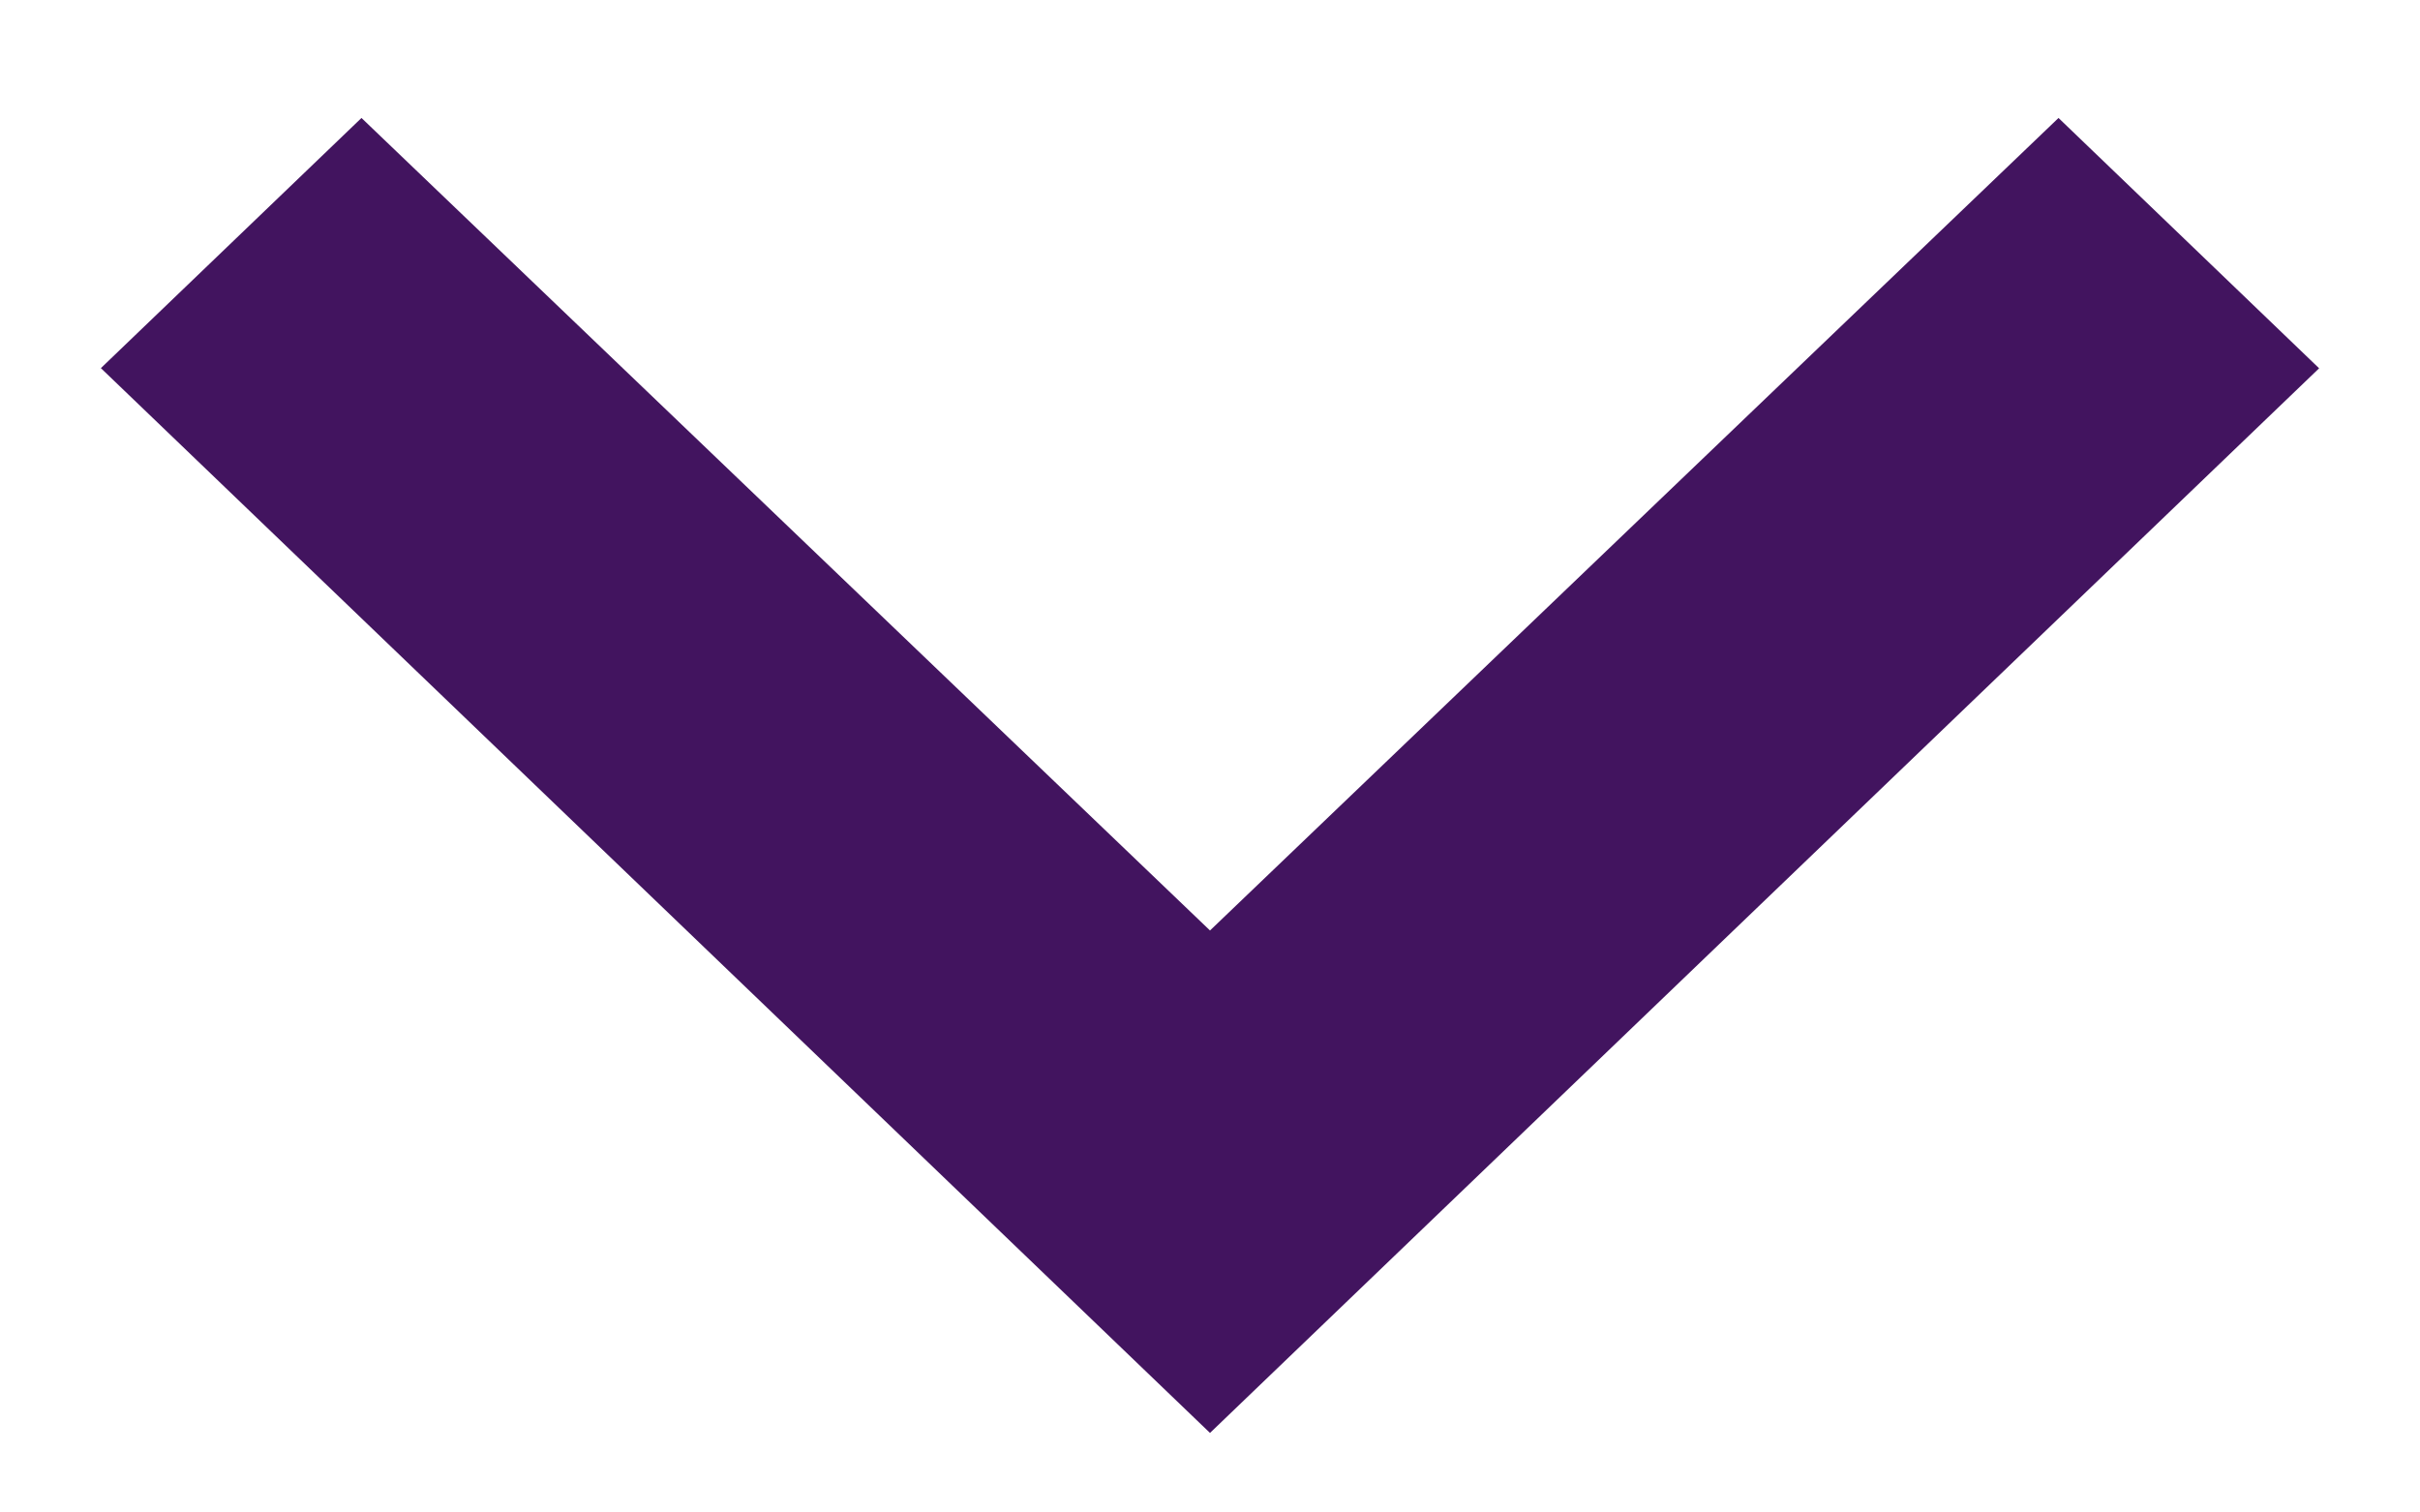
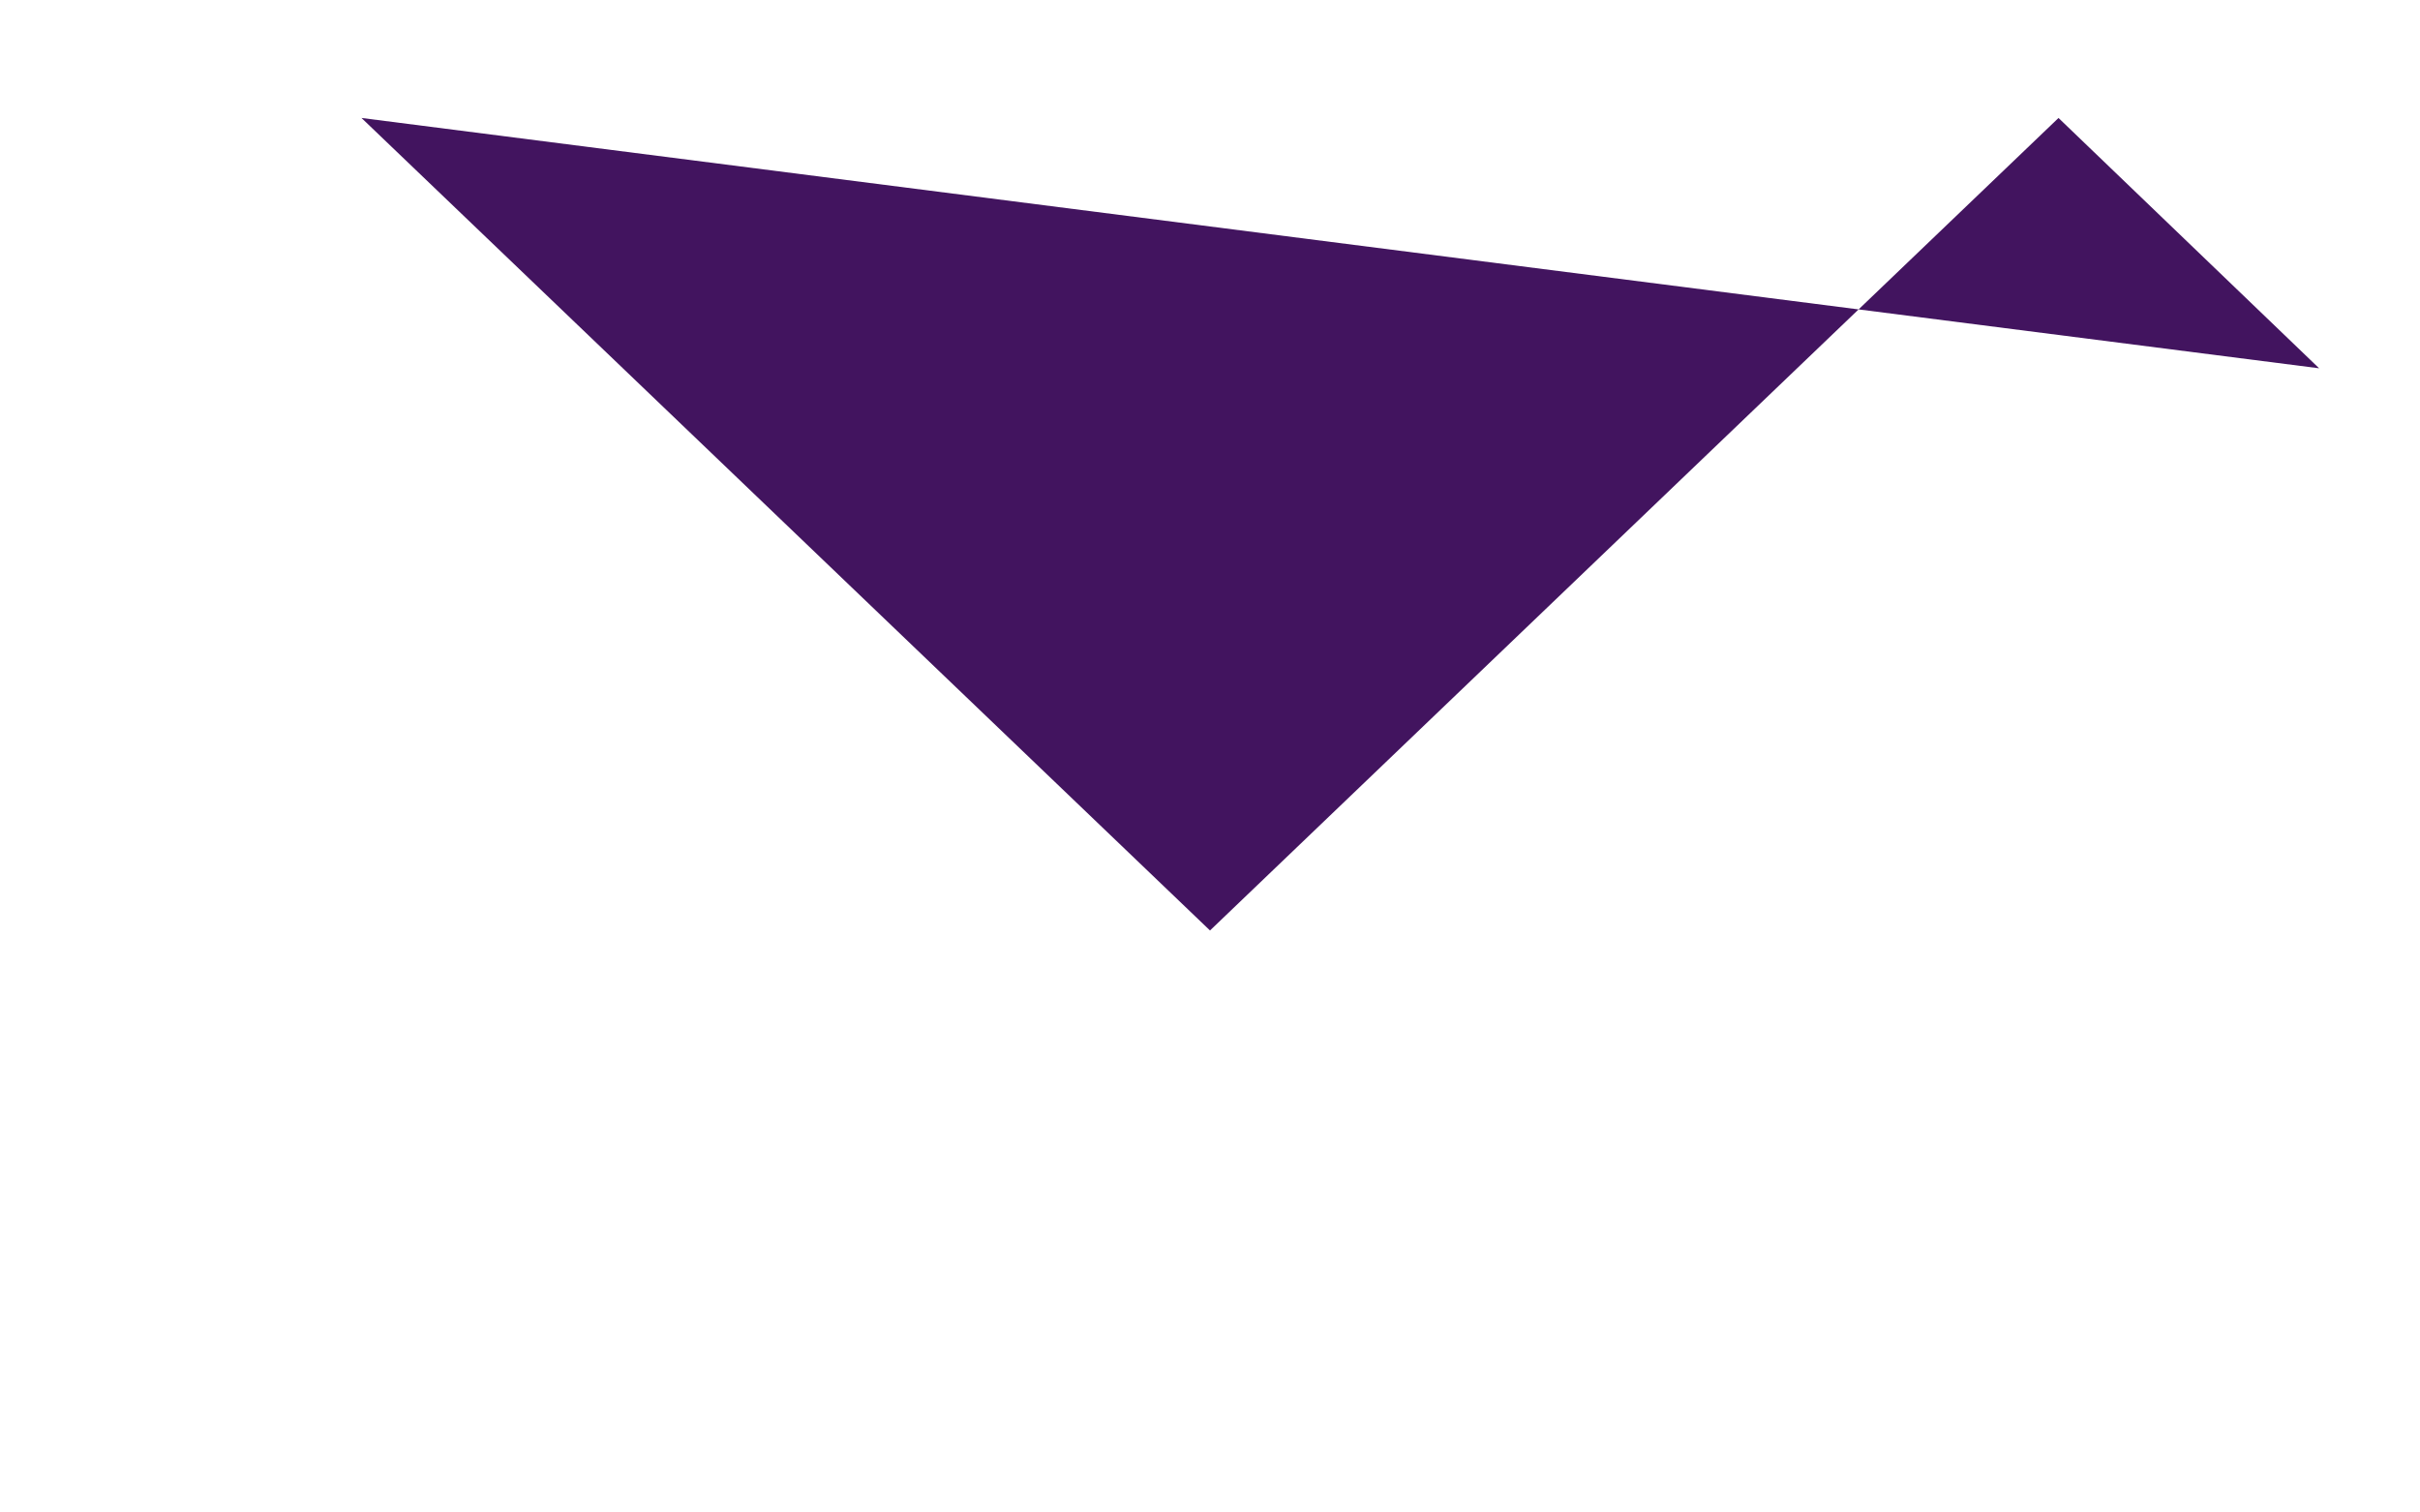
<svg xmlns="http://www.w3.org/2000/svg" width="16" height="10" viewBox="0 0 16 10">
  <g fill="none" fill-rule="evenodd">
-     <path fill="#42145f" d="M2.39.78L8 6.152 13.61.78l1.723 1.655L8 9.474.667 2.434z" />
-     <path d="M-3-6.78h22v21.12H-3z" />
+     <path fill="#42145f" d="M2.39.78L8 6.152 13.61.78l1.723 1.655z" />
  </g>
</svg>